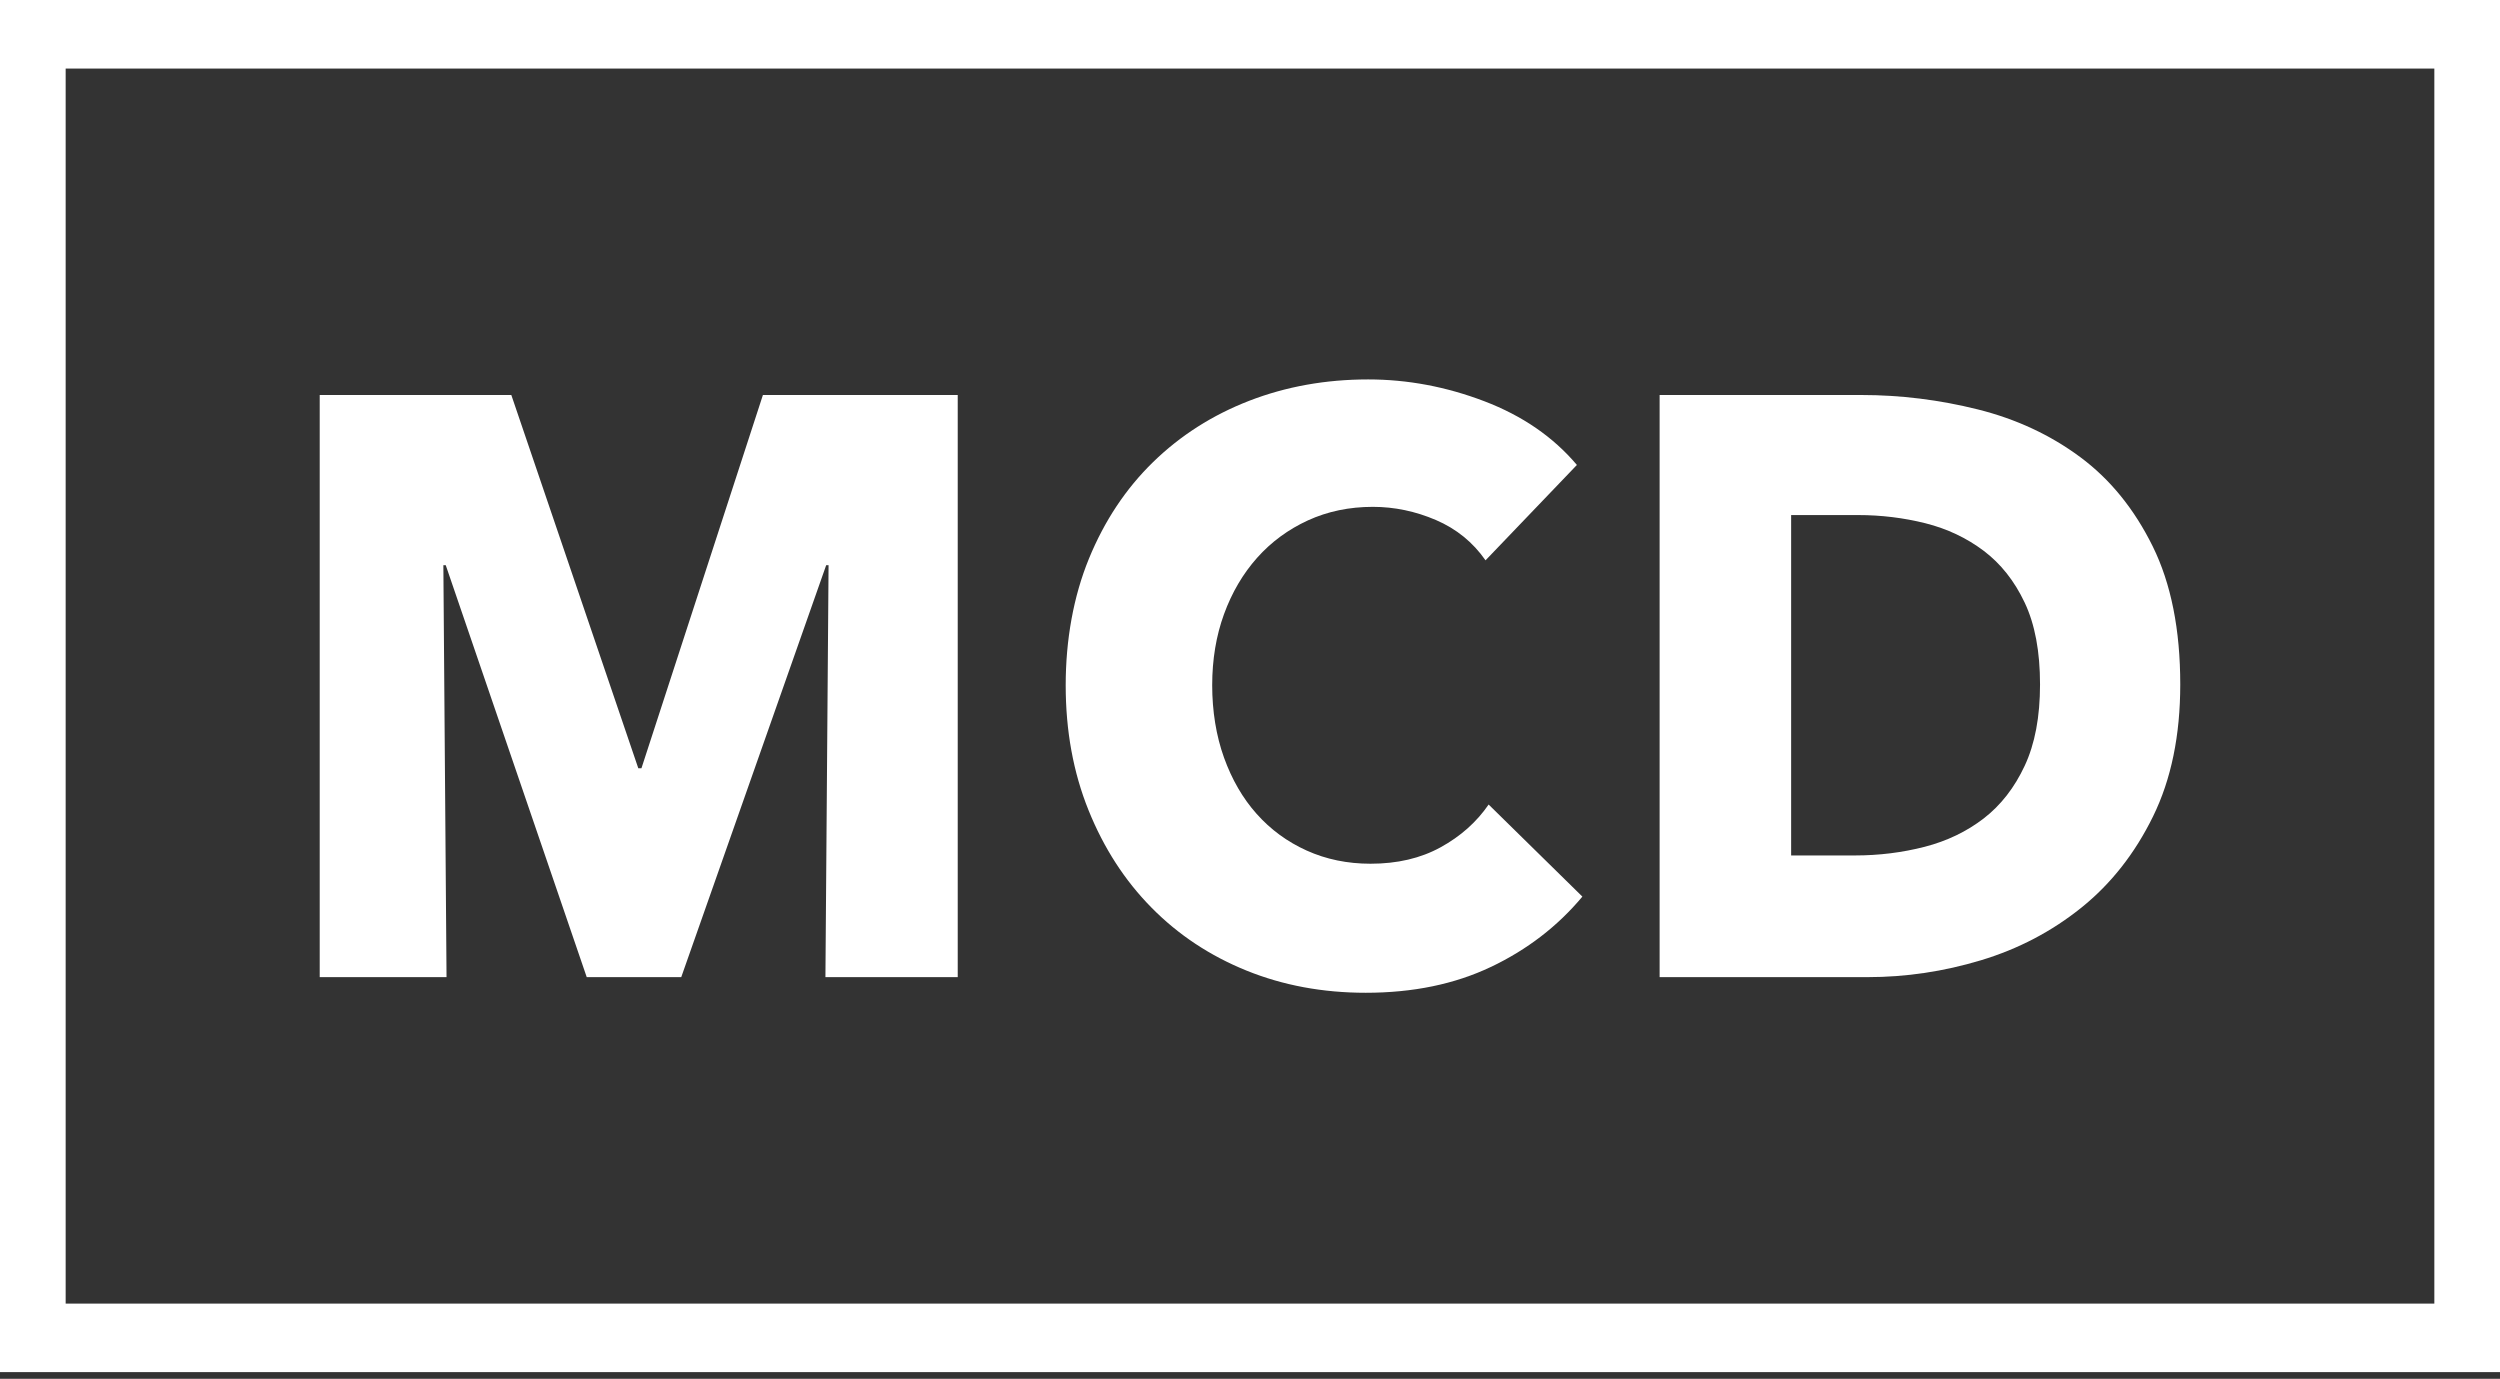
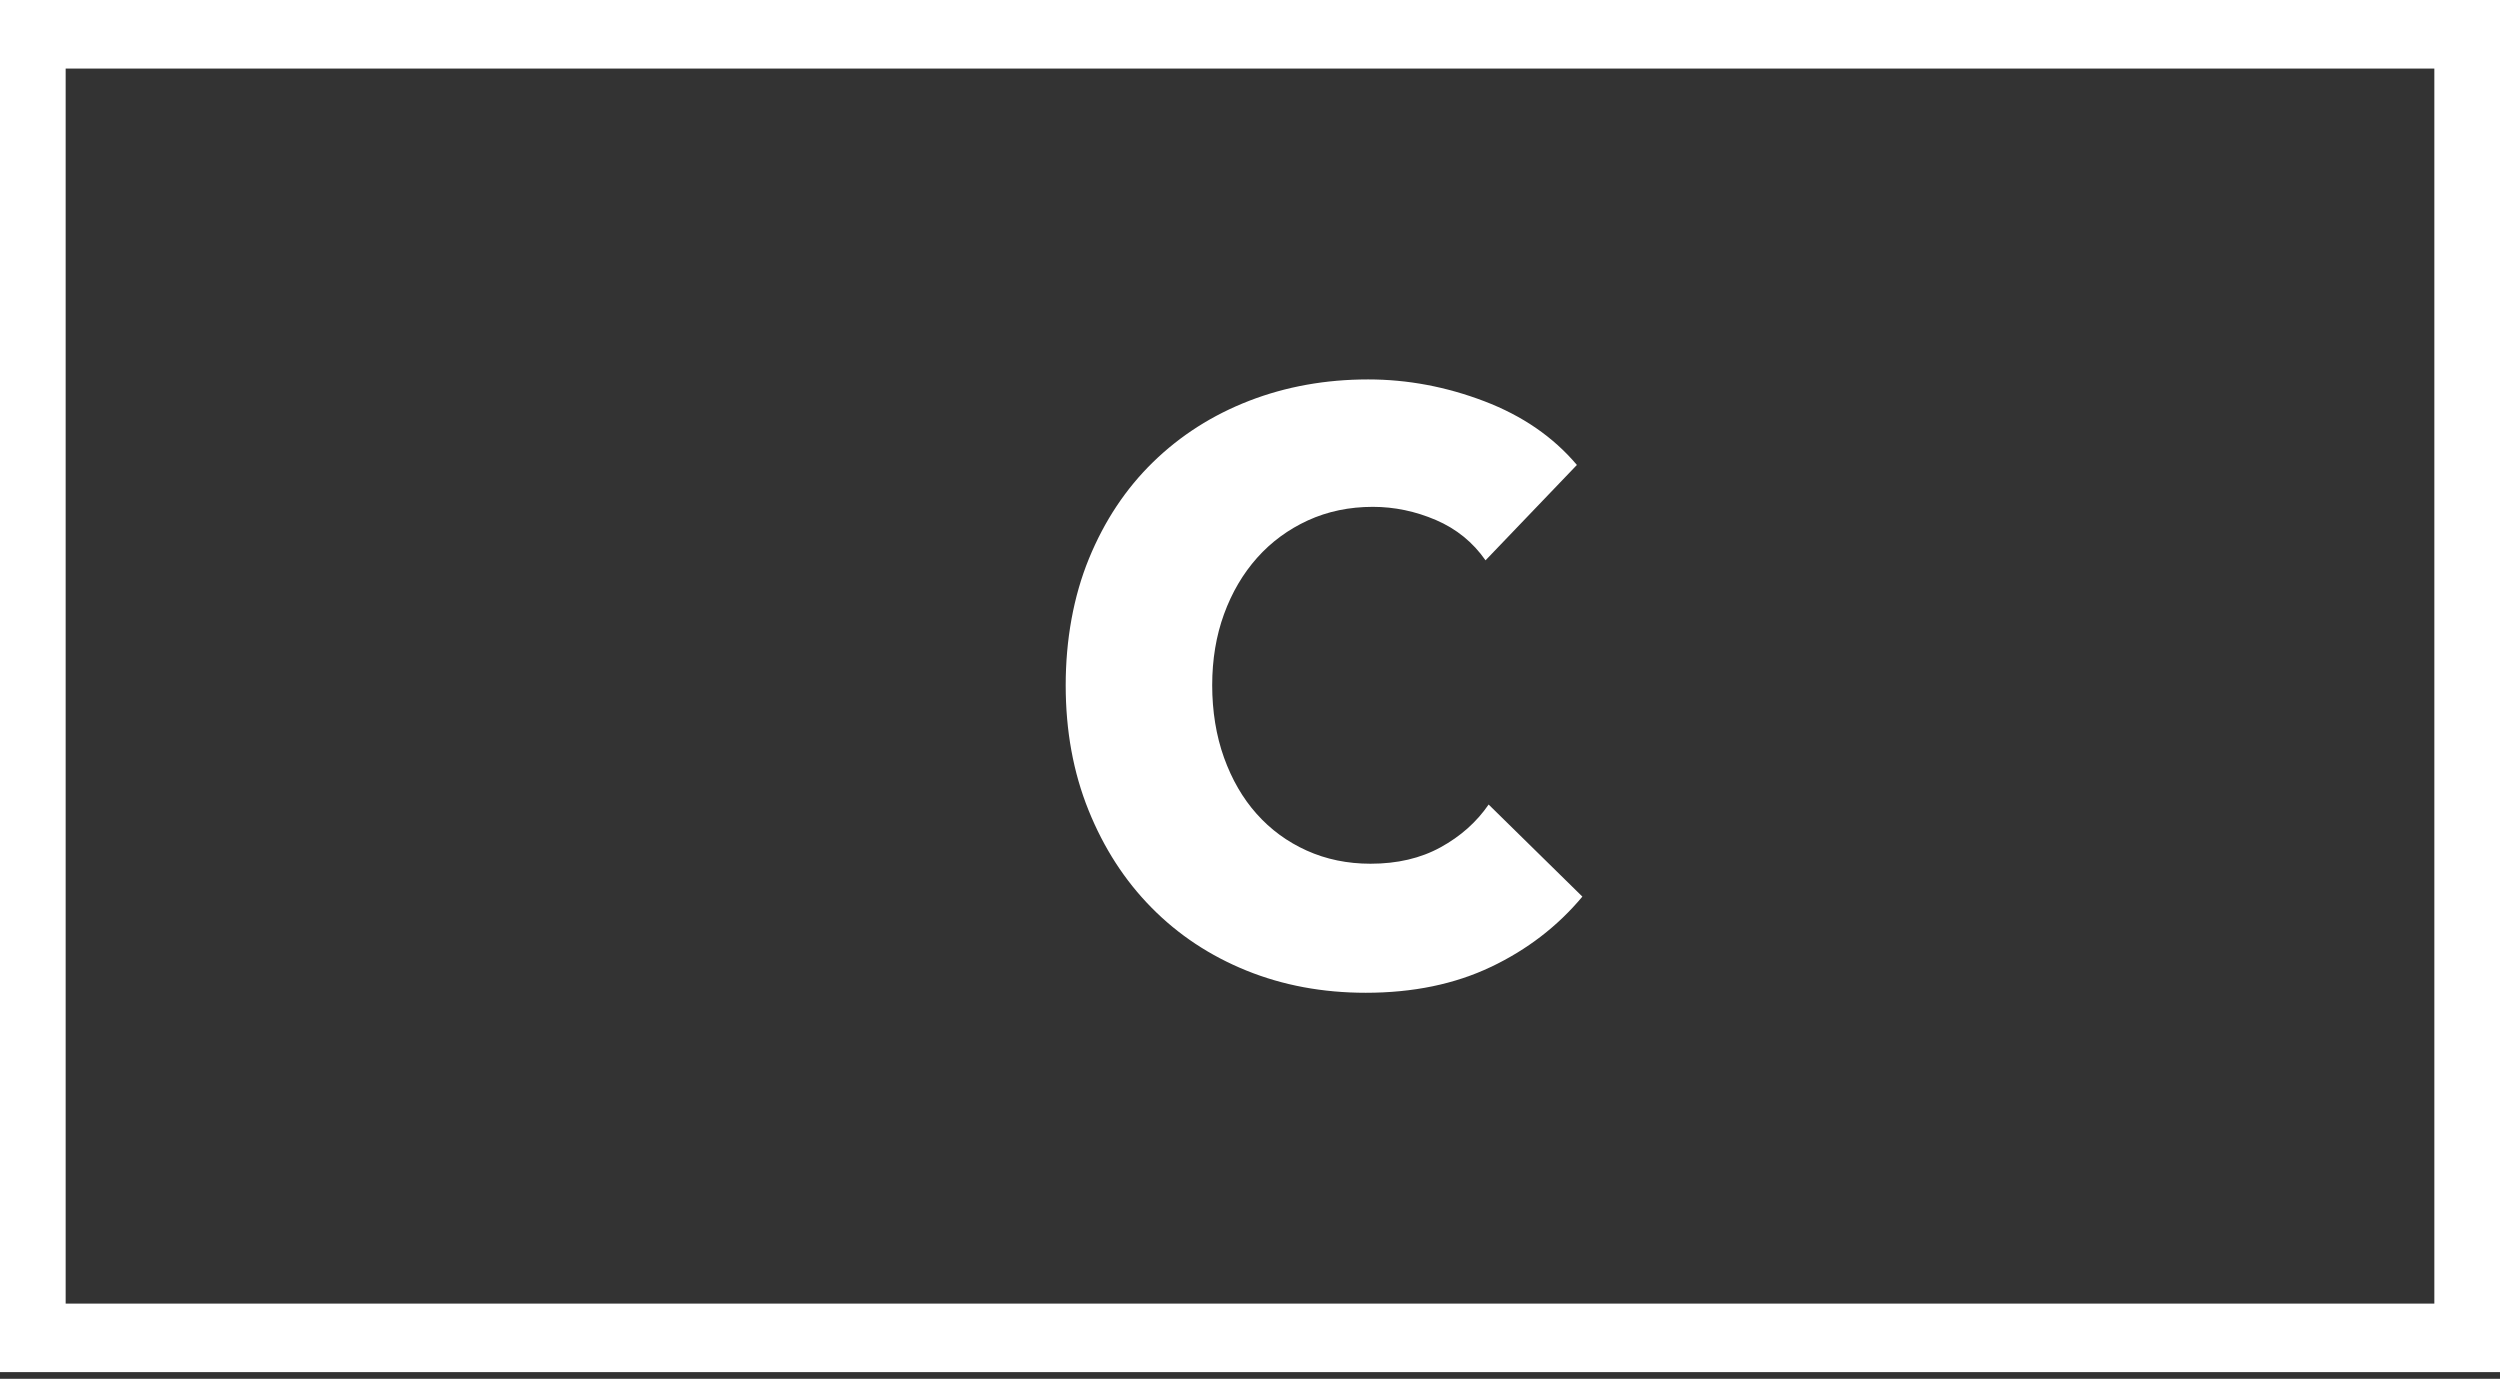
<svg xmlns="http://www.w3.org/2000/svg" width="165" height="91" viewBox="0 0 165 91" fill="none">
  <rect x="0" y="0" width="165" height="91" fill="#333333" stroke="none" />
  <path d="M165 90.559H0V0H165V90.559ZM4.333 86.038H160.667V4.525H4.333V86.038Z" fill="white" />
-   <path d="M54.478 64.491L54.685 37.303H54.528L44.962 64.491H38.724L29.419 37.303H29.262L29.471 64.491H21.101V26.07H33.747L42.128 50.707H42.335L50.352 26.07H63.21V64.491H54.476H54.478Z" fill="white" />
  <path d="M98.406 63.814C96.016 64.953 93.26 65.523 90.141 65.523C87.299 65.523 84.675 65.034 82.266 64.058C79.857 63.081 77.768 61.699 76.003 59.907C74.234 58.117 72.85 55.971 71.844 53.477C70.836 50.98 70.336 48.231 70.336 45.228C70.336 42.225 70.849 39.367 71.869 36.873C72.892 34.376 74.303 32.252 76.106 30.495C77.908 28.74 80.022 27.393 82.448 26.452C84.873 25.514 87.491 25.042 90.297 25.042C92.897 25.042 95.452 25.523 97.965 26.481C100.479 27.441 102.515 28.84 104.075 30.687L98.045 36.982C97.213 35.788 96.121 34.902 94.77 34.321C93.419 33.743 92.031 33.452 90.611 33.452C89.049 33.452 87.623 33.751 86.32 34.347C85.022 34.945 83.903 35.766 82.968 36.816C82.034 37.866 81.306 39.105 80.785 40.533C80.265 41.963 80.005 43.528 80.005 45.228C80.005 46.928 80.265 48.557 80.785 50.004C81.306 51.451 82.023 52.691 82.943 53.721C83.861 54.751 84.961 55.559 86.243 56.137C87.525 56.716 88.93 57.006 90.454 57.006C92.223 57.006 93.762 56.646 95.08 55.921C96.397 55.199 97.453 54.258 98.25 53.099L104.437 59.176C102.808 61.129 100.799 62.675 98.406 63.816V63.814Z" fill="white" />
-   <path d="M143.897 45.171C143.897 48.535 143.299 51.438 142.103 53.88C140.907 56.323 139.33 58.329 137.371 59.905C135.414 61.478 133.204 62.635 130.745 63.377C128.283 64.12 125.789 64.491 123.259 64.491H109.535V26.07H122.845C125.442 26.07 128.007 26.389 130.538 27.022C133.068 27.655 135.32 28.703 137.296 30.169C139.272 31.634 140.865 33.599 142.078 36.056C143.291 38.516 143.897 41.557 143.897 45.173V45.171ZM134.642 45.171C134.642 43.002 134.306 41.201 133.628 39.771C132.953 38.342 132.049 37.202 130.924 36.353C129.797 35.504 128.515 34.897 127.077 34.535C125.638 34.175 124.158 33.994 122.633 33.994H118.215V56.46H122.426C124.02 56.46 125.552 56.268 127.027 55.889C128.499 55.509 129.797 54.884 130.924 54.018C132.049 53.149 132.953 51.992 133.628 50.545C134.306 49.098 134.642 47.308 134.642 45.173V45.171Z" fill="white" />
</svg>